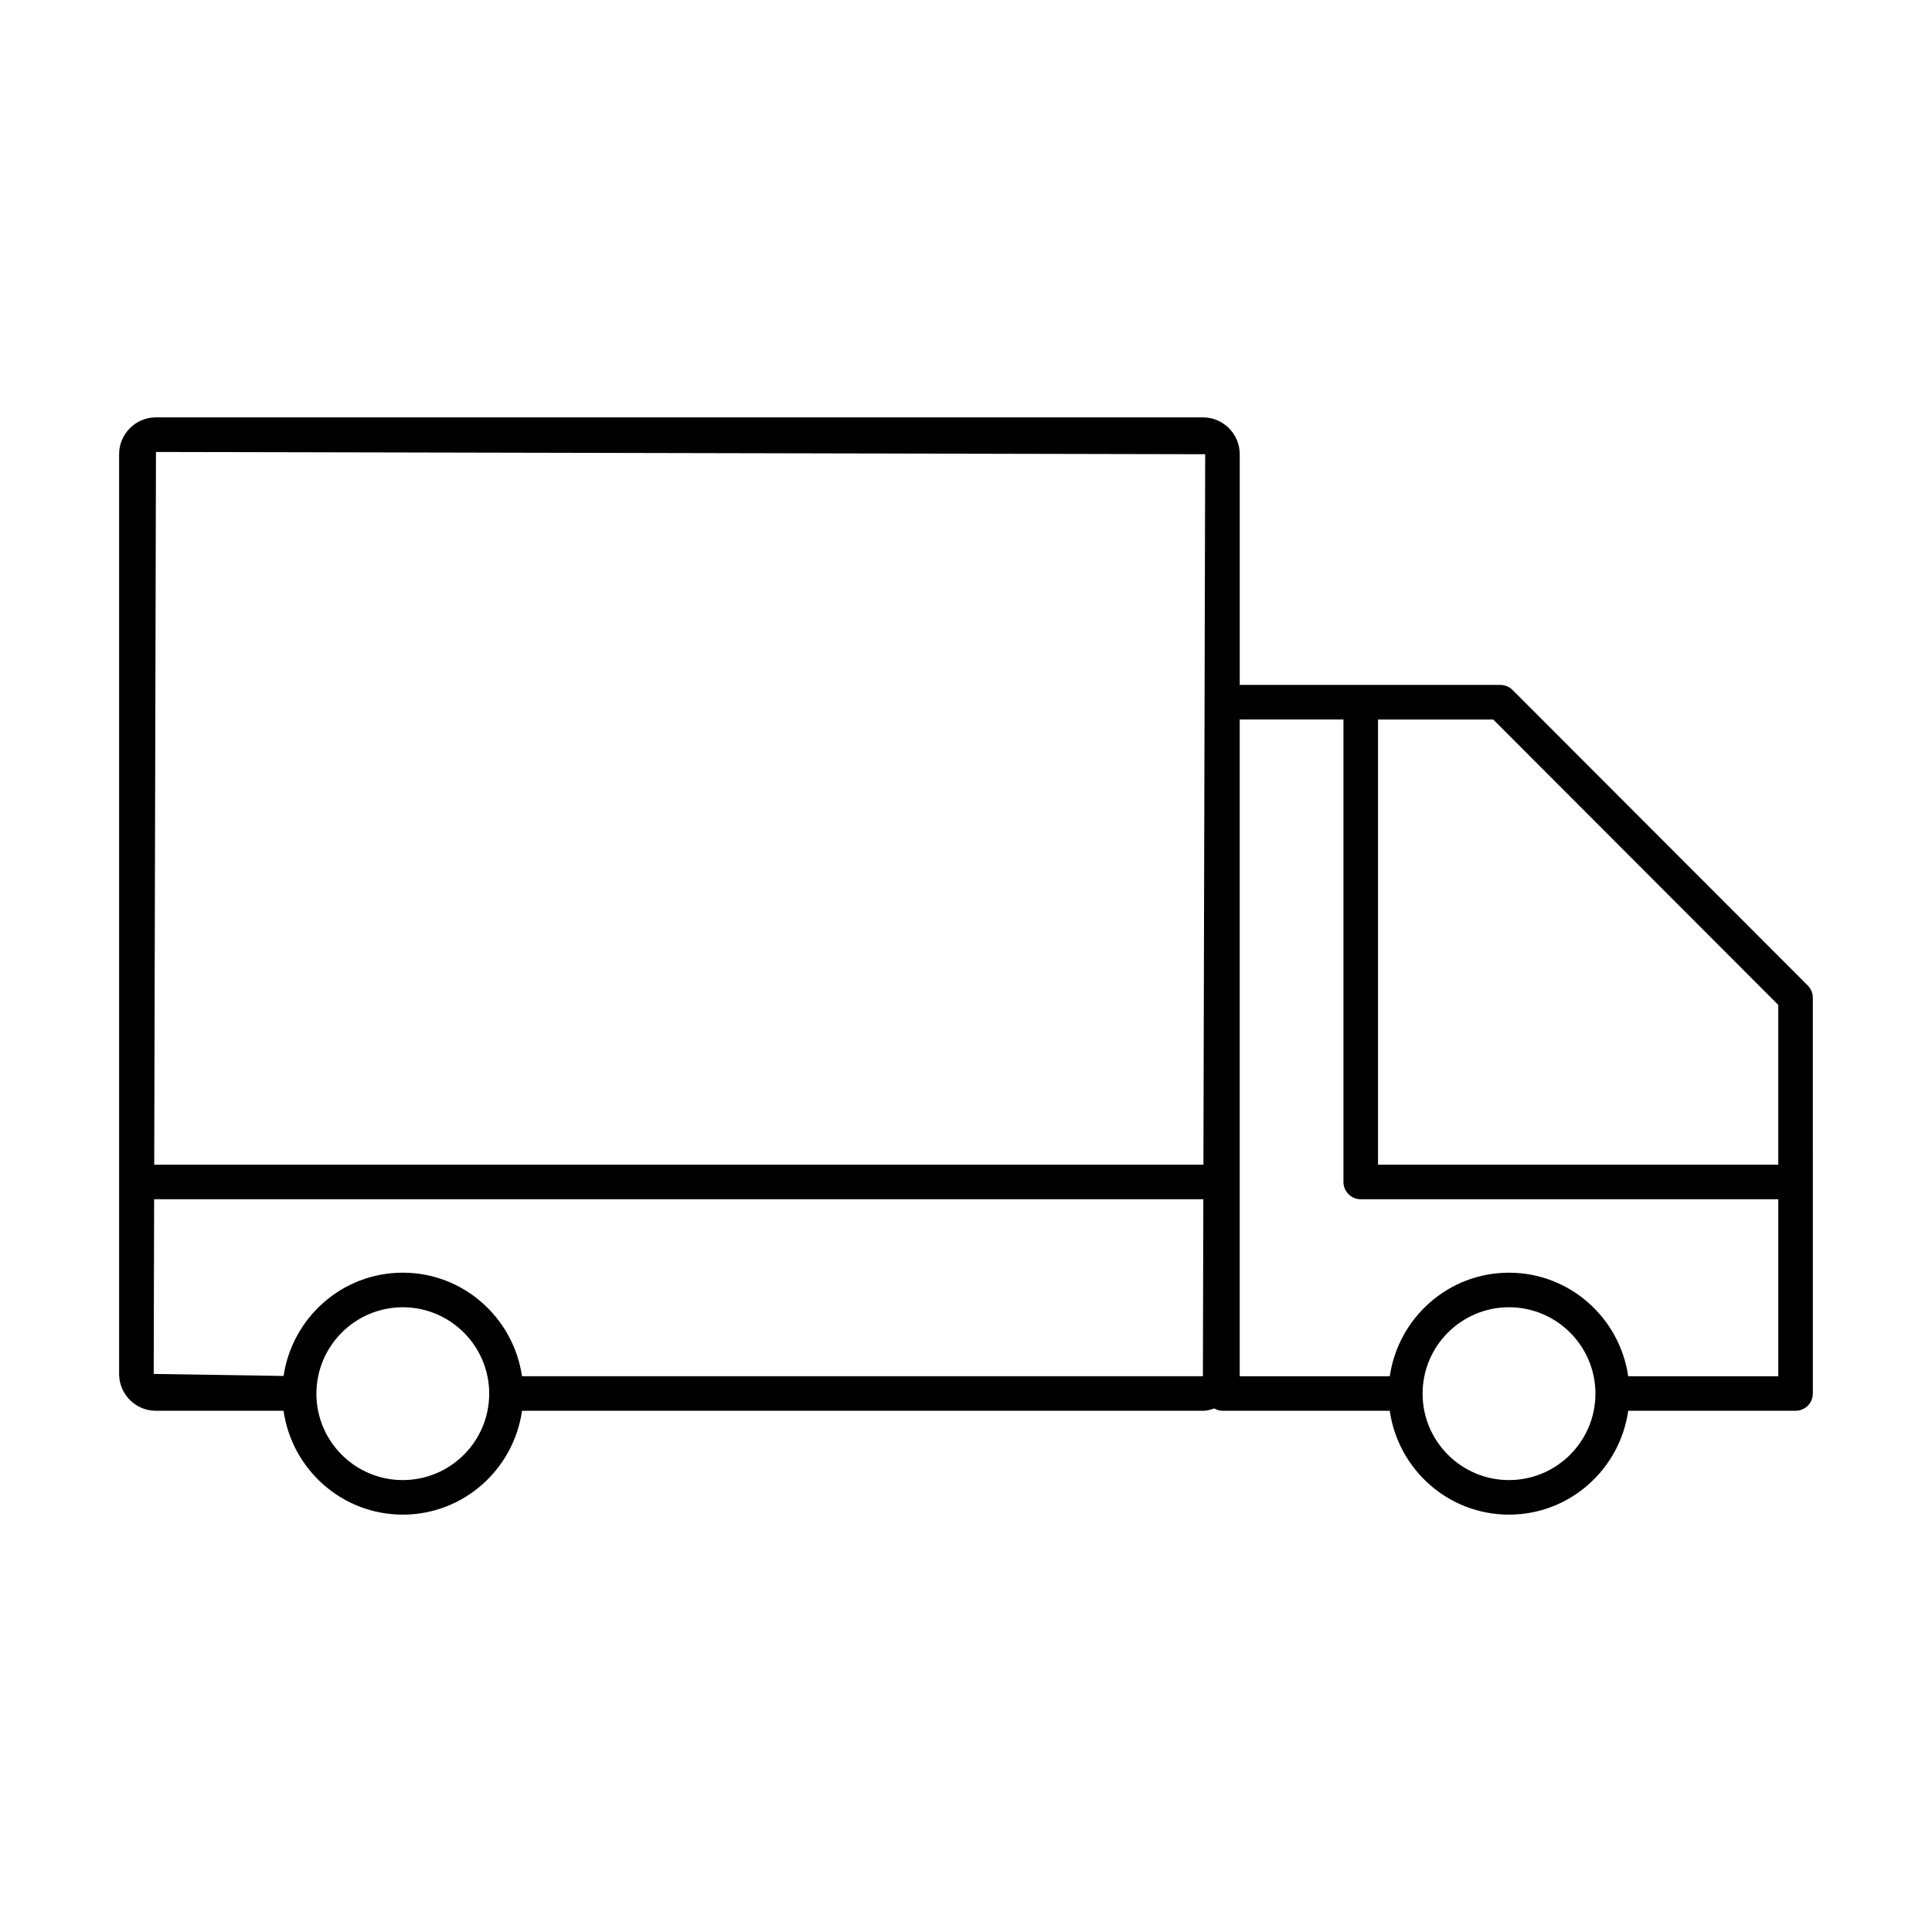
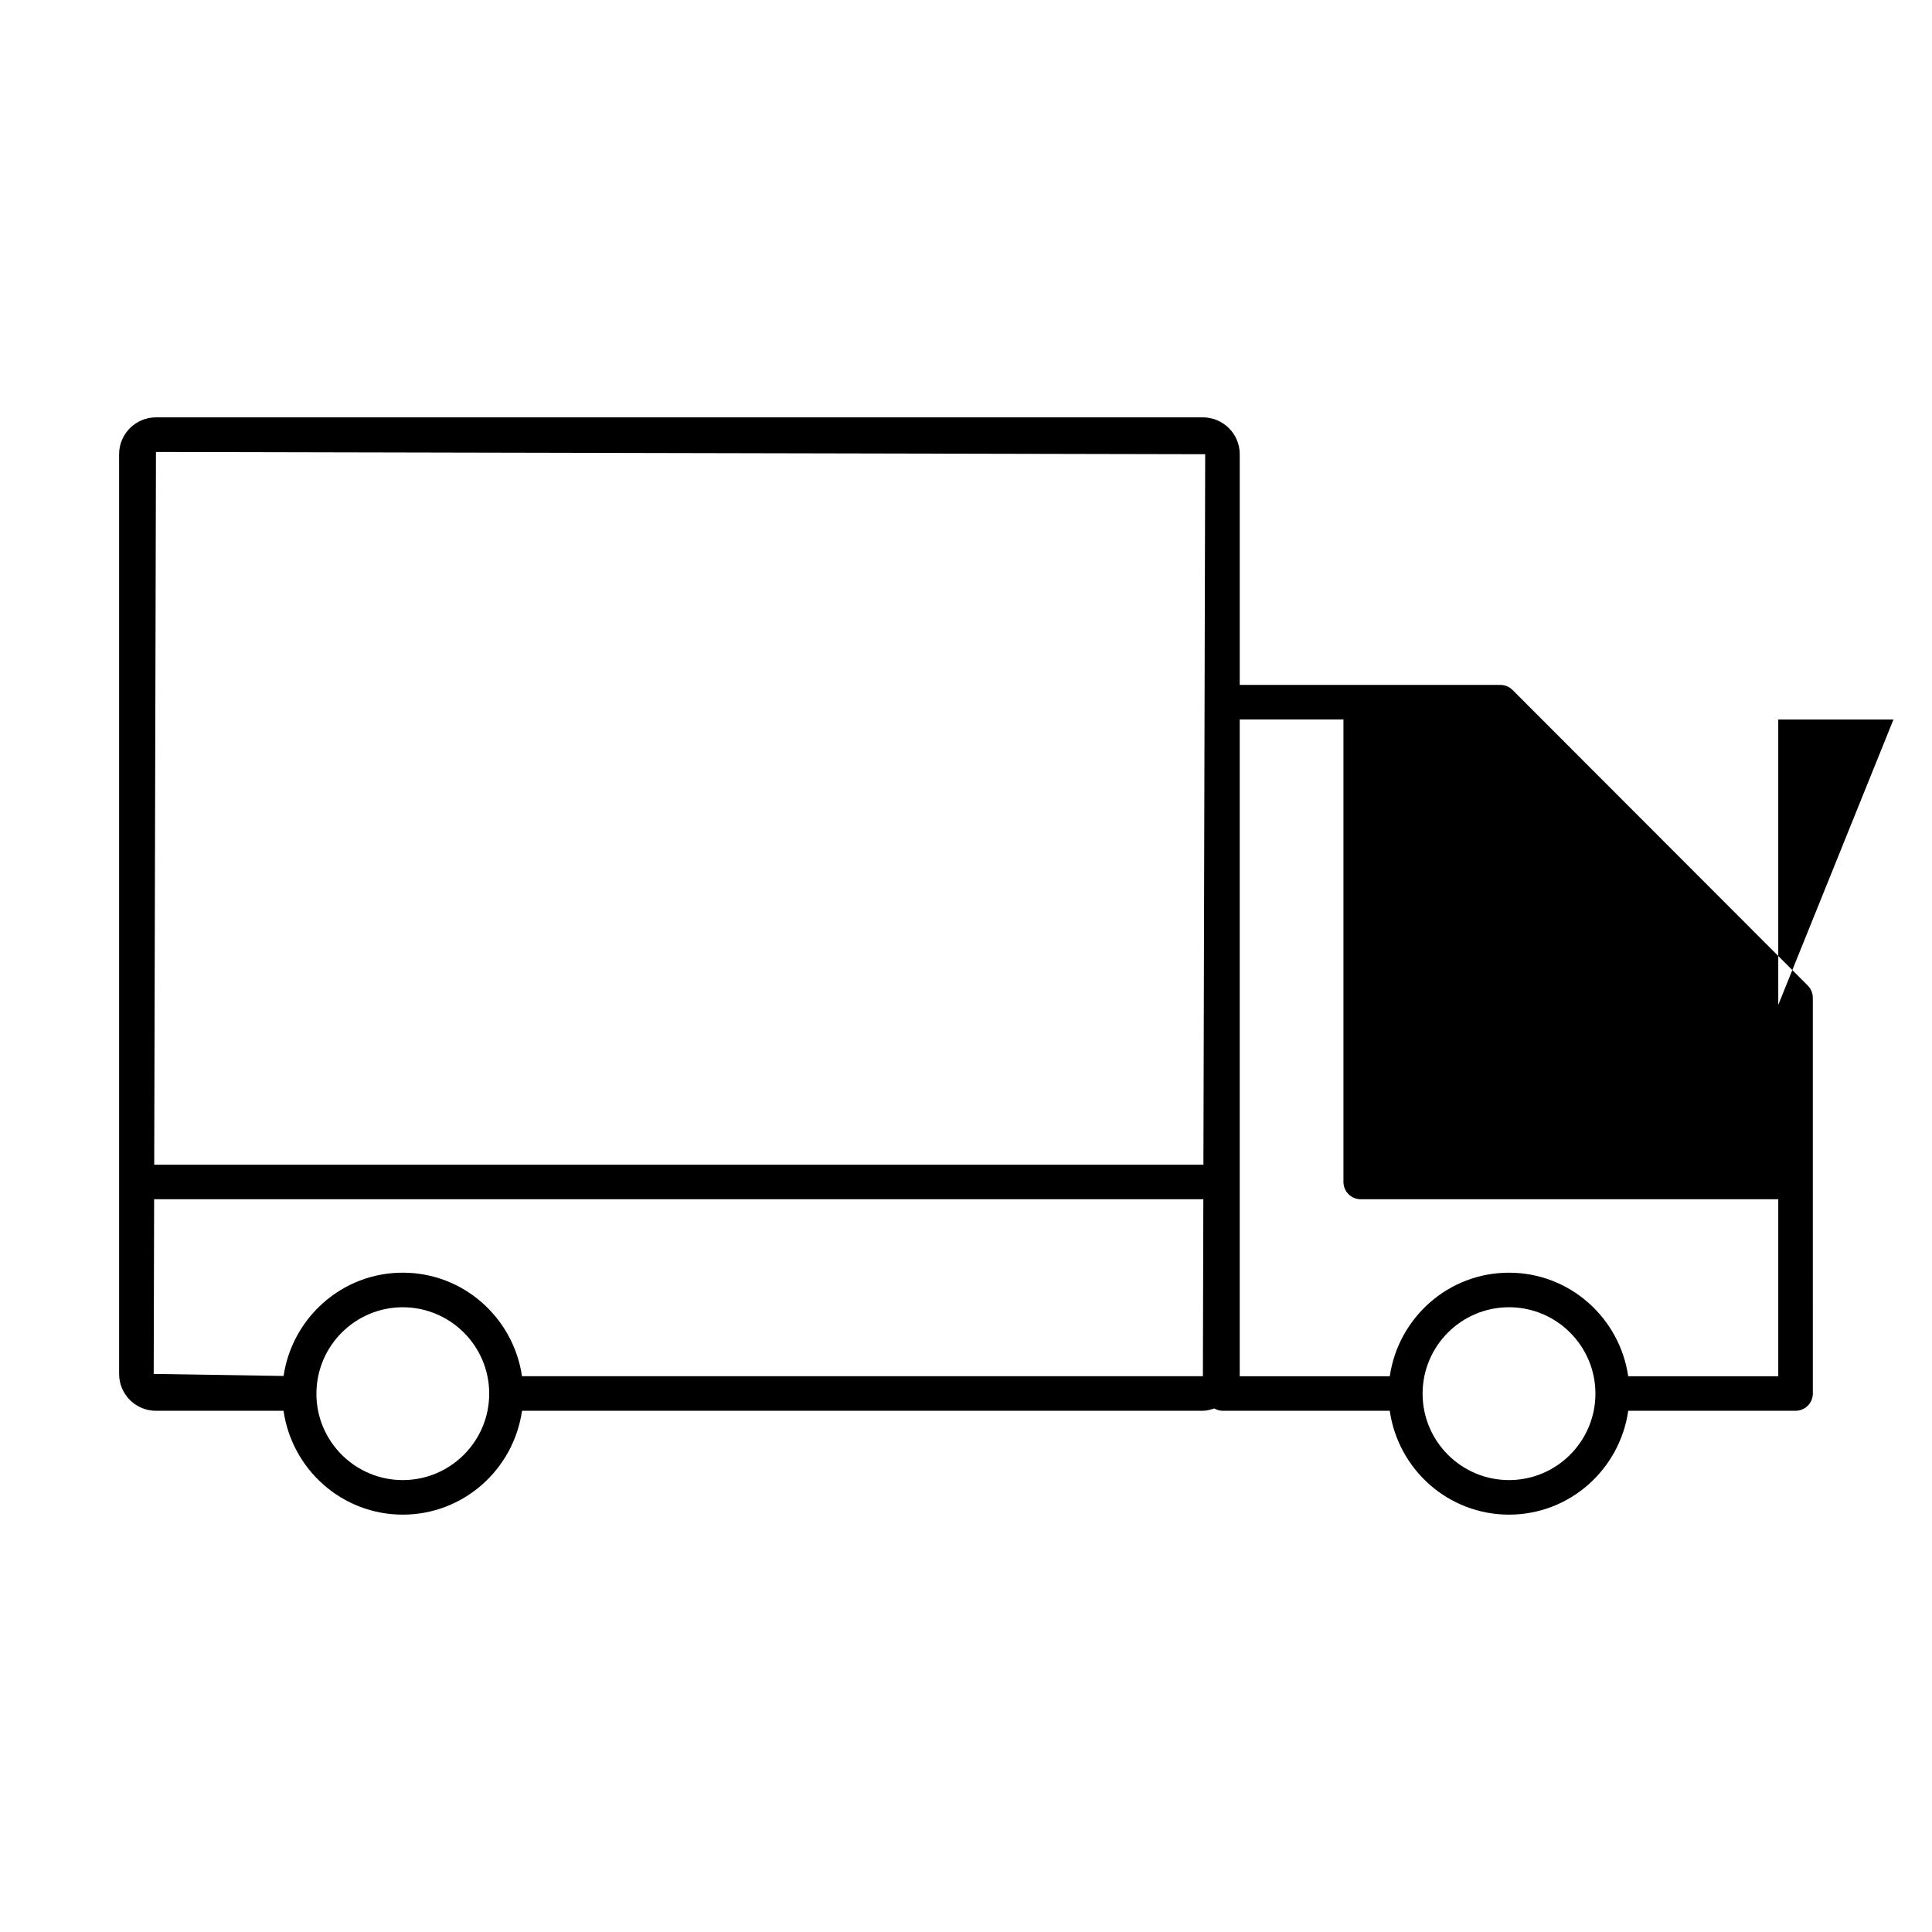
<svg xmlns="http://www.w3.org/2000/svg" fill="#000000" width="800px" height="800px" version="1.1" viewBox="144 144 512 512">
-   <path d="m185.33 517.87h33.809c2.227 15.52 15.48 27.523 31.602 27.523 16.125 0 29.375-12.008 31.602-27.523h180.43c1.074 0 2.062-0.293 3.027-0.613 0.652 0.355 1.363 0.613 2.16 0.613h44.336c2.227 15.52 15.48 27.523 31.602 27.523 16.125 0 29.375-12.008 31.602-27.523h44.34c2.531 0 4.582-2.047 4.582-4.582l-0.004-104.88c0-1.215-0.484-2.379-1.344-3.238l-78.227-78.316c-0.859-0.859-2.023-1.344-3.238-1.344h-69.066v-61.137c0-5.387-4.383-9.766-9.77-9.766h-277.45c-5.383 0-9.758 4.379-9.758 9.766v243.74c0 5.383 4.375 9.762 9.758 9.762zm65.41 18.367c-12.602 0-22.844-10.227-22.891-22.812 0-0.047 0.027-0.086 0.027-0.133 0-0.035-0.02-0.066-0.02-0.102 0.082-12.555 10.305-22.754 22.887-22.754 12.633 0 22.902 10.273 22.902 22.902-0.004 12.625-10.273 22.898-22.906 22.898zm31.594-27.527c-2.266-15.473-15.5-27.438-31.594-27.438-16.07 0-29.293 11.926-31.586 27.371l-34.422-0.535 0.113-46.297h278.05l-0.117 46.902zm261.57 27.527c-12.633 0-22.902-10.273-22.902-22.902 0-12.625 10.27-22.902 22.902-22.902s22.902 10.273 22.902 22.902c-0.004 12.629-10.273 22.902-22.902 22.902zm71.355-125.93v42.348h-106.07v-117.98h30.531zm-115.23-75.637v122.56c0 2.531 2.047 4.582 4.582 4.582h110.65v46.902h-39.766c-2.266-15.473-15.5-27.438-31.594-27.438s-29.328 11.961-31.594 27.438h-39.766v-174.05zm-36.641-70.297-0.469 188.28h-278.05l0.465-188.88z" />
+   <path d="m185.33 517.87h33.809c2.227 15.52 15.48 27.523 31.602 27.523 16.125 0 29.375-12.008 31.602-27.523h180.43c1.074 0 2.062-0.293 3.027-0.613 0.652 0.355 1.363 0.613 2.16 0.613h44.336c2.227 15.52 15.48 27.523 31.602 27.523 16.125 0 29.375-12.008 31.602-27.523h44.34c2.531 0 4.582-2.047 4.582-4.582l-0.004-104.88c0-1.215-0.484-2.379-1.344-3.238l-78.227-78.316c-0.859-0.859-2.023-1.344-3.238-1.344h-69.066v-61.137c0-5.387-4.383-9.766-9.77-9.766h-277.45c-5.383 0-9.758 4.379-9.758 9.766v243.74c0 5.383 4.375 9.762 9.758 9.762zm65.41 18.367c-12.602 0-22.844-10.227-22.891-22.812 0-0.047 0.027-0.086 0.027-0.133 0-0.035-0.02-0.066-0.02-0.102 0.082-12.555 10.305-22.754 22.887-22.754 12.633 0 22.902 10.273 22.902 22.902-0.004 12.625-10.273 22.898-22.906 22.898zm31.594-27.527c-2.266-15.473-15.5-27.438-31.594-27.438-16.07 0-29.293 11.926-31.586 27.371l-34.422-0.535 0.113-46.297h278.05l-0.117 46.902zm261.57 27.527c-12.633 0-22.902-10.273-22.902-22.902 0-12.625 10.27-22.902 22.902-22.902s22.902 10.273 22.902 22.902c-0.004 12.629-10.273 22.902-22.902 22.902zm71.355-125.93v42.348v-117.98h30.531zm-115.23-75.637v122.56c0 2.531 2.047 4.582 4.582 4.582h110.65v46.902h-39.766c-2.266-15.473-15.5-27.438-31.594-27.438s-29.328 11.961-31.594 27.438h-39.766v-174.05zm-36.641-70.297-0.469 188.28h-278.05l0.465-188.88z" />
</svg>